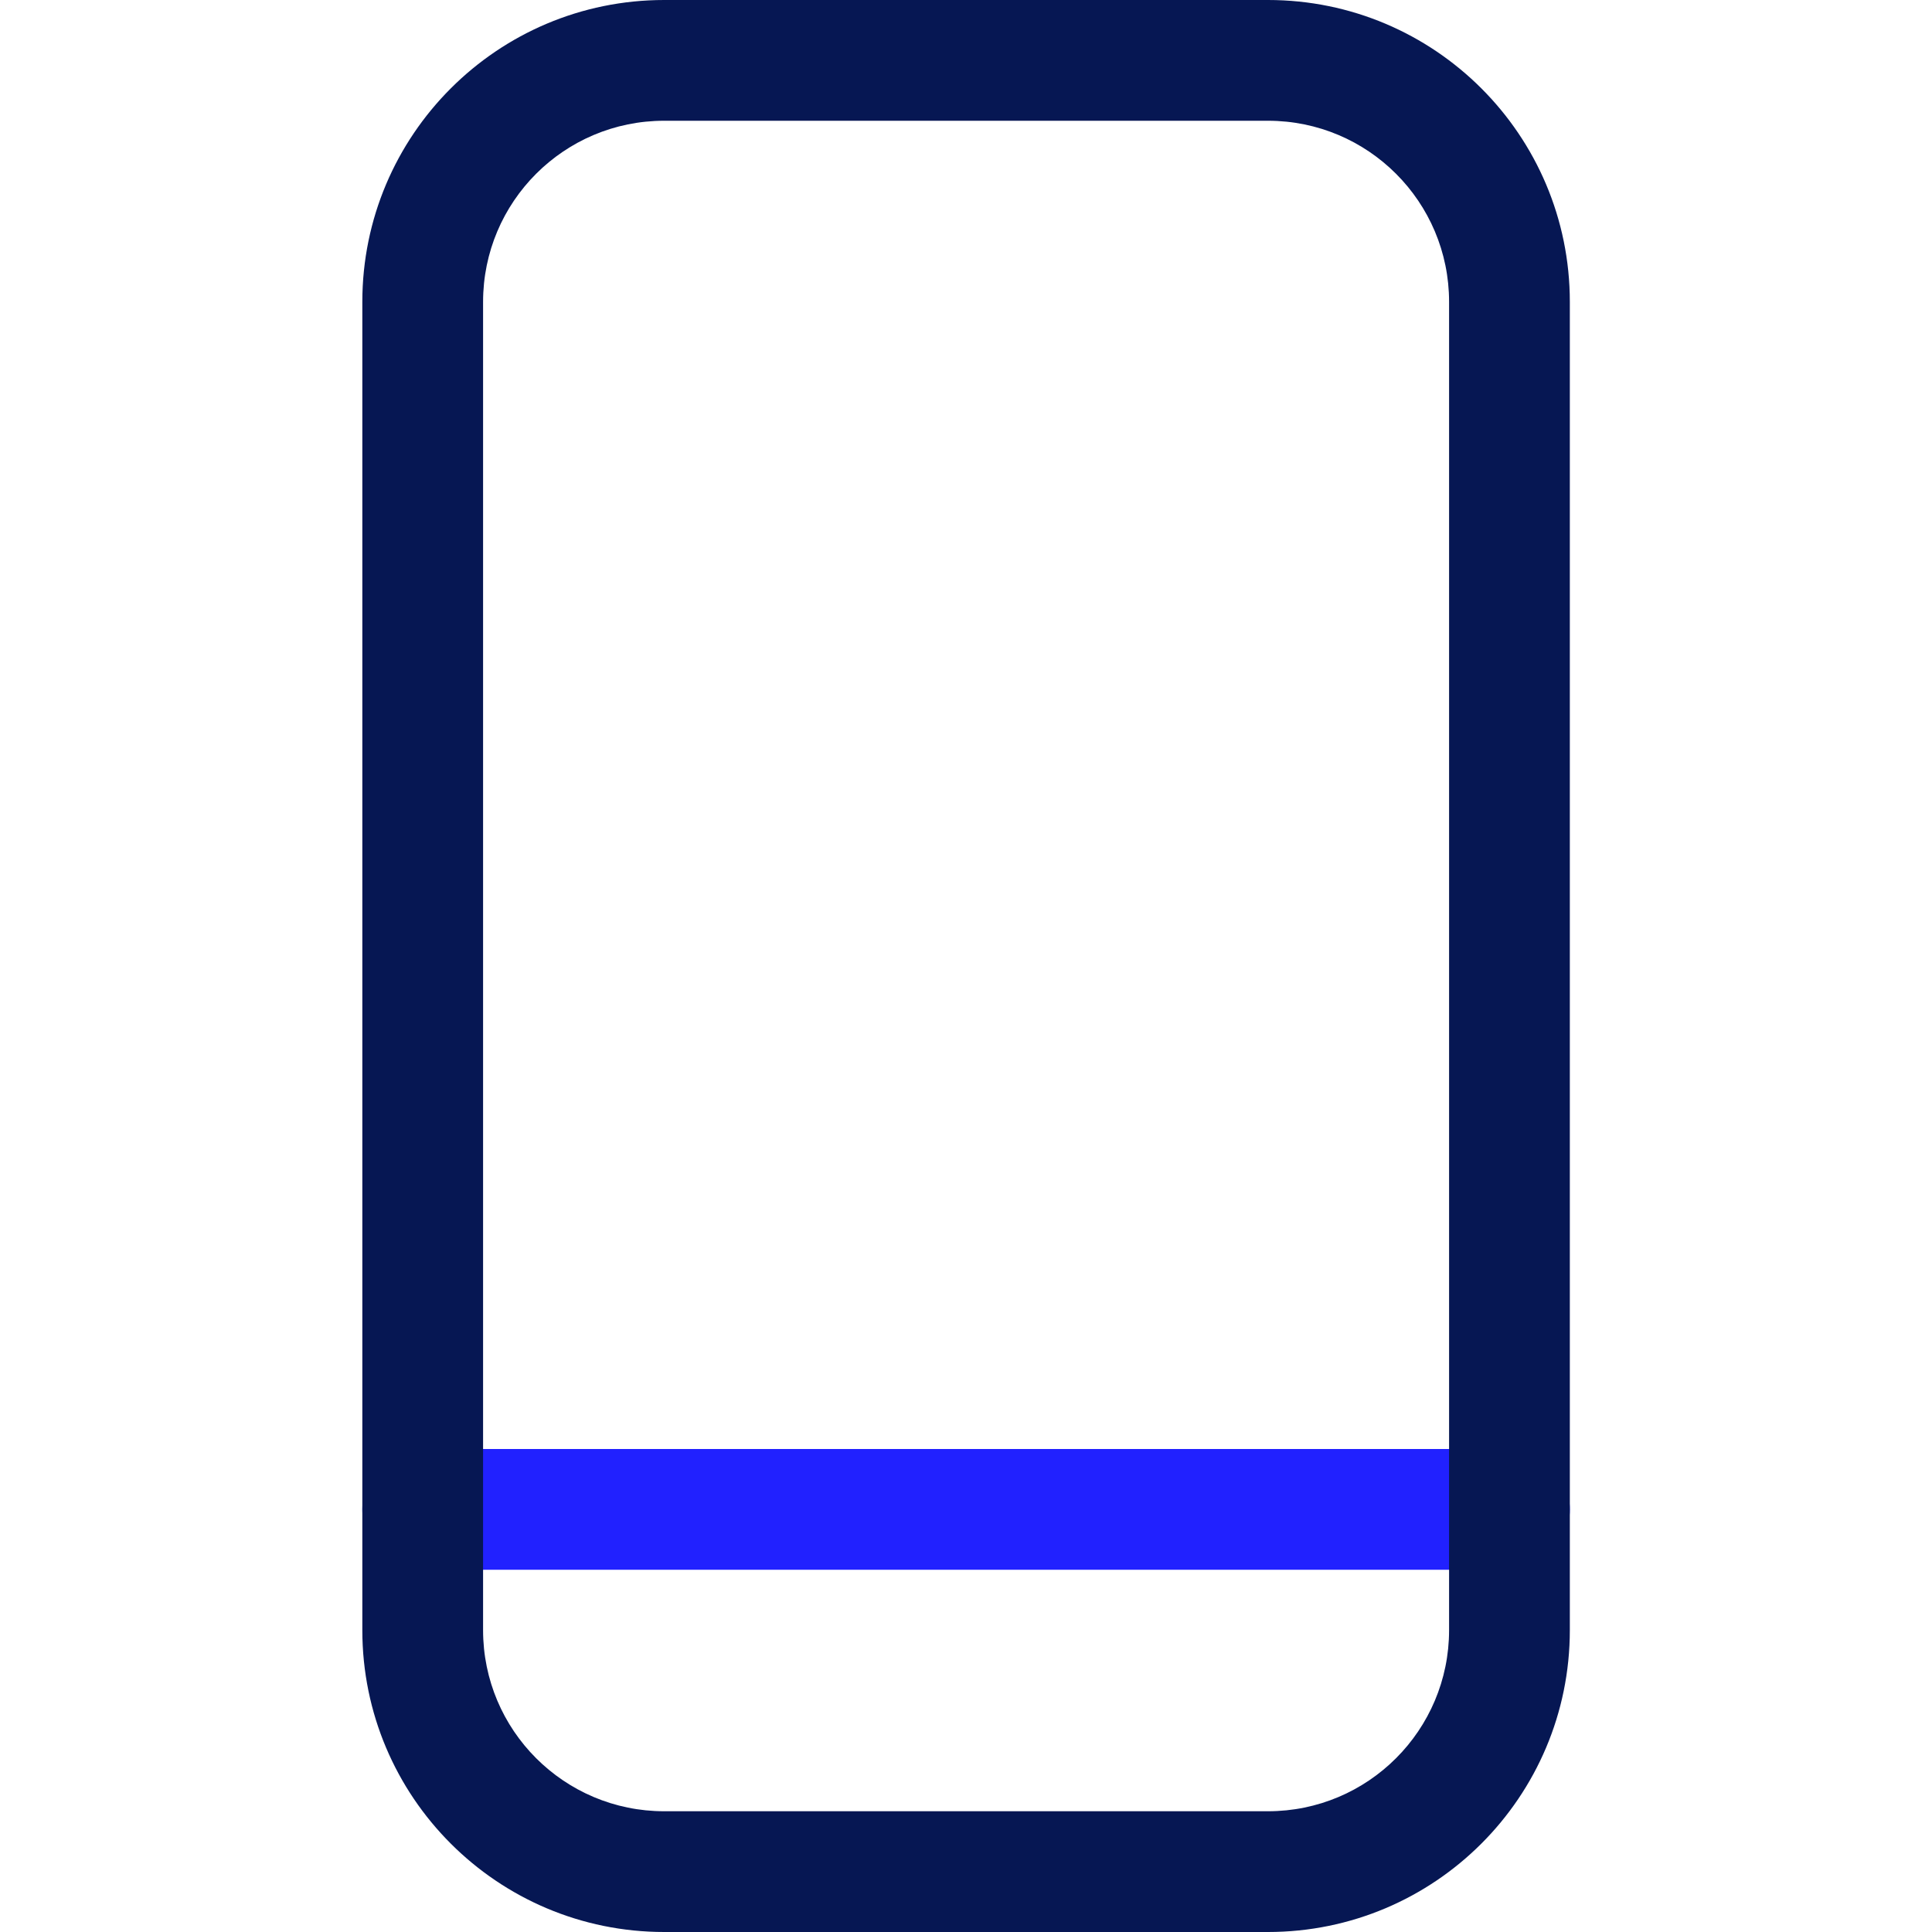
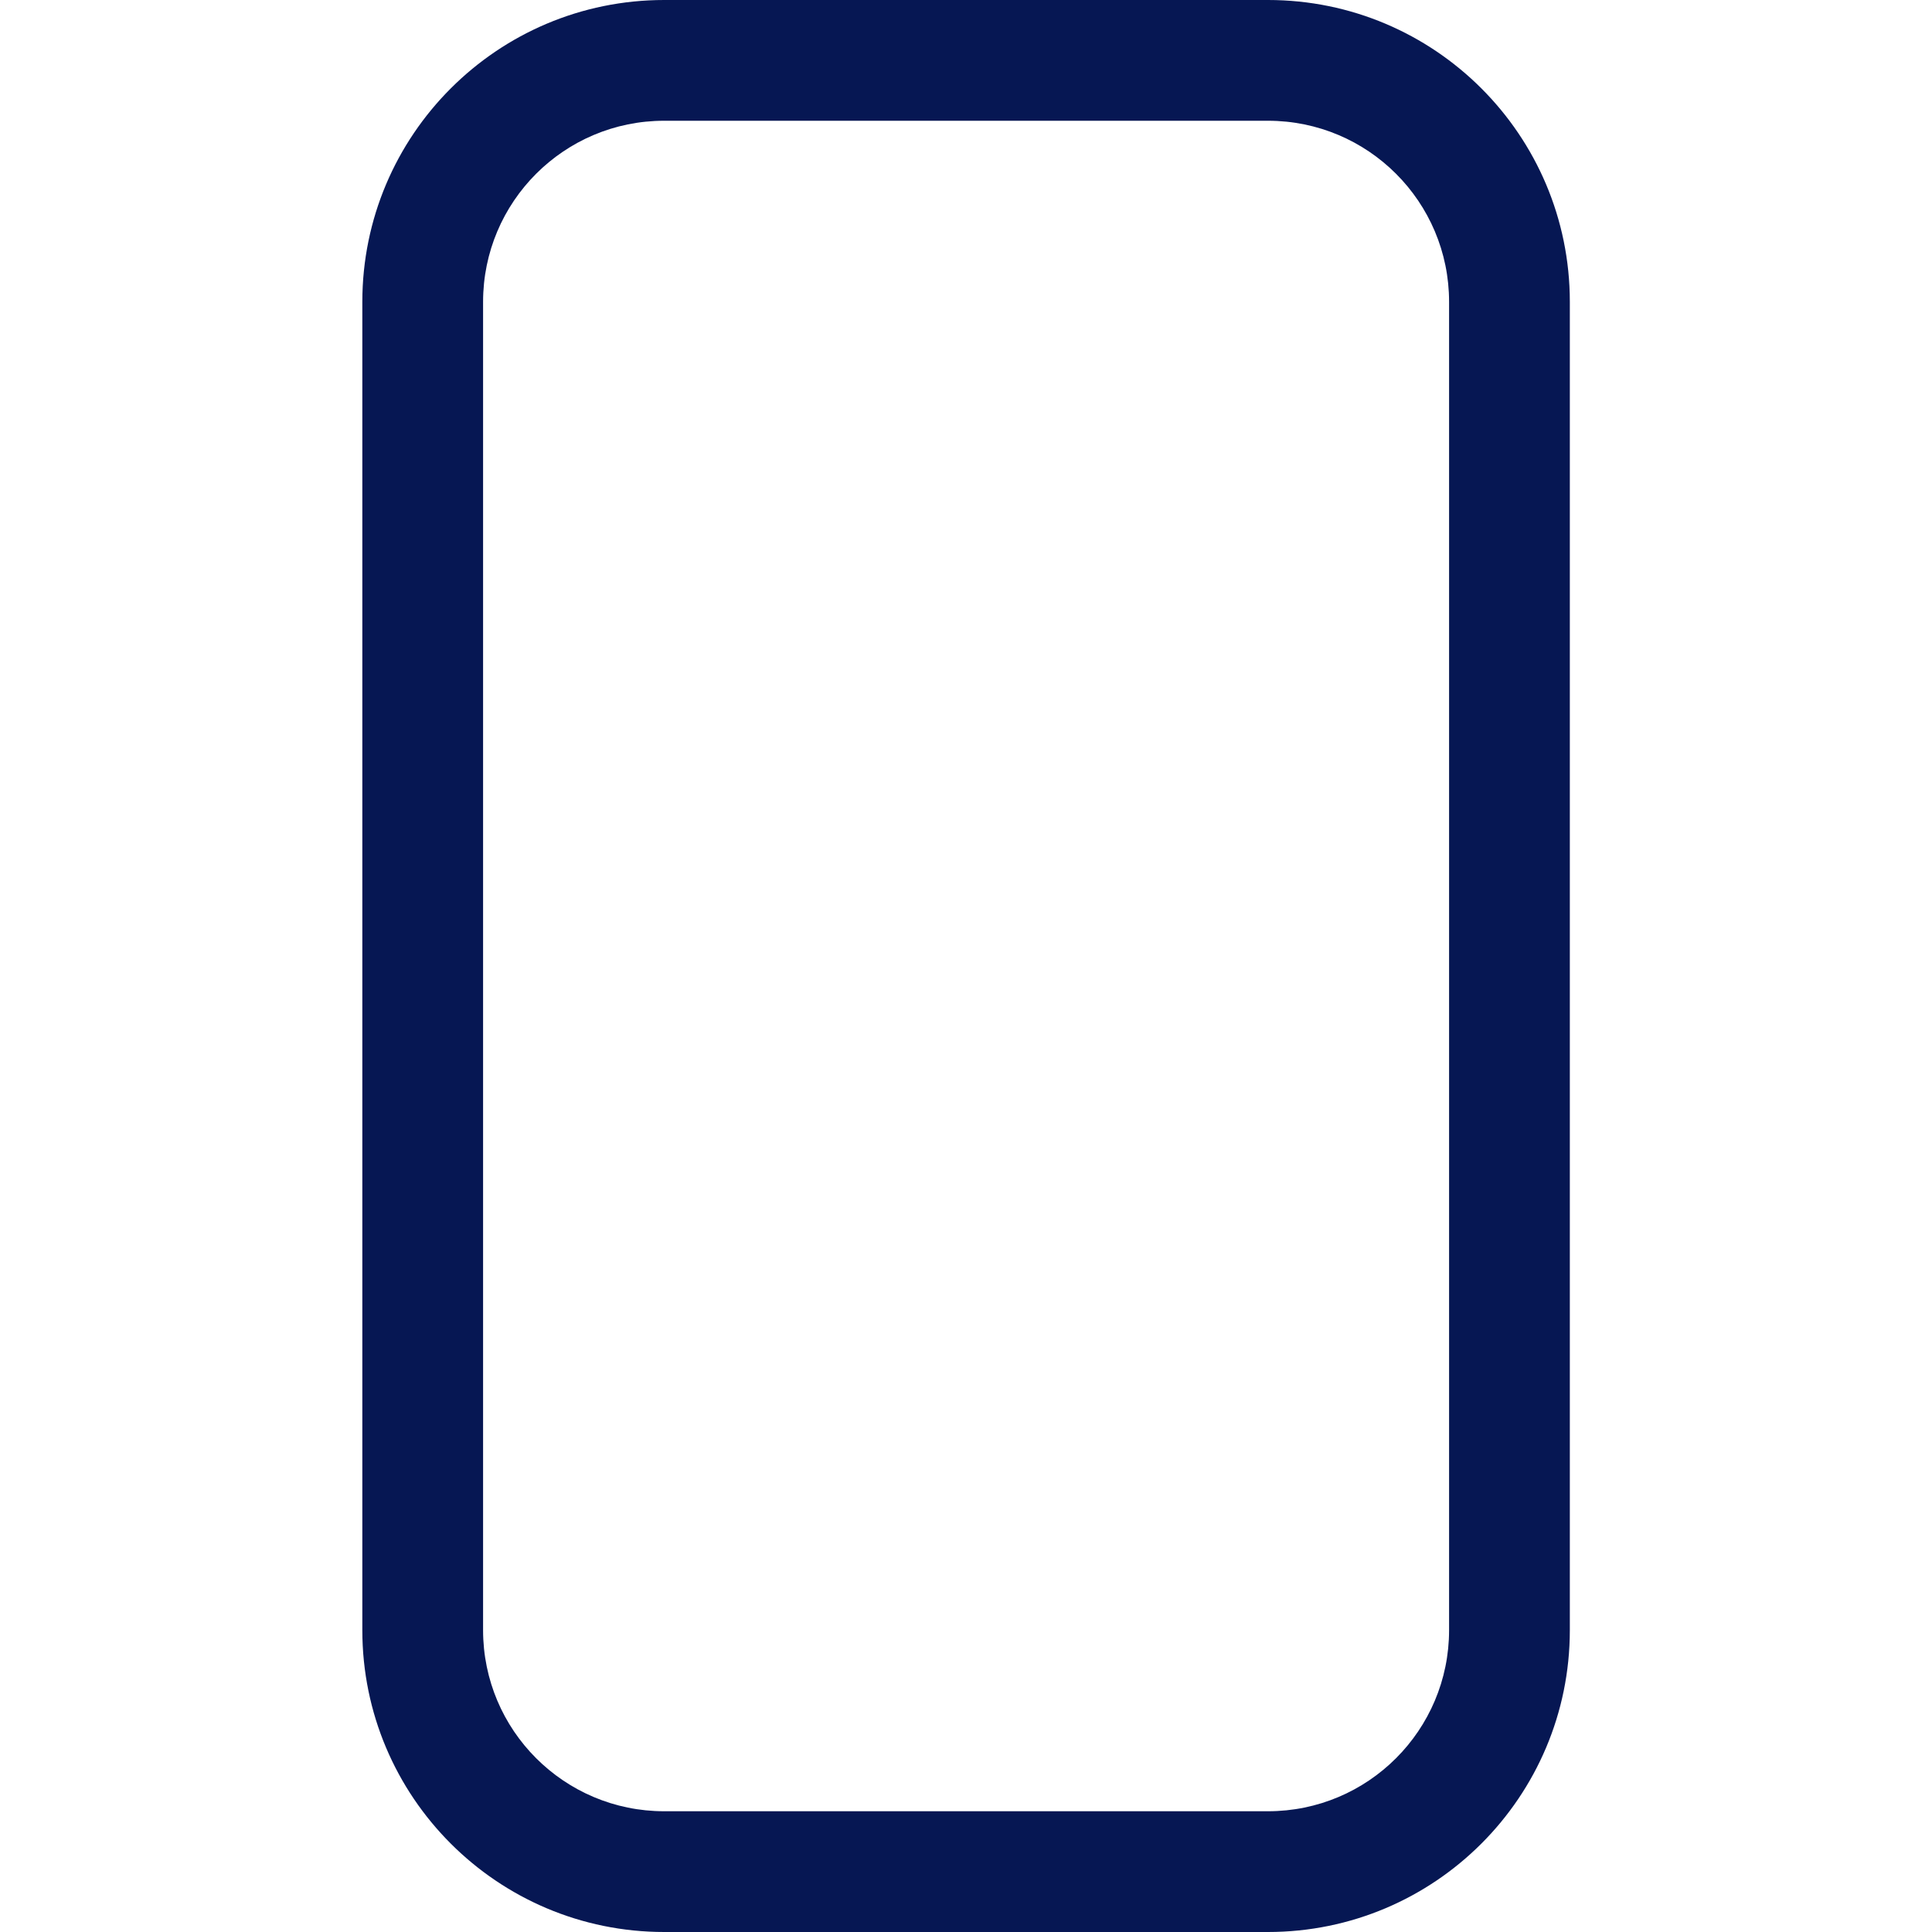
<svg xmlns="http://www.w3.org/2000/svg" width="24" height="24" viewBox="0 0 24 24" fill="none">
-   <path d="M5.251 19.5H18.751C19.165 19.5 19.501 19.164 19.501 18.75C19.501 18.336 19.165 18 18.751 18H5.251C4.837 18 4.501 18.336 4.501 18.75C4.501 19.164 4.837 19.5 5.251 19.5Z" fill="#2121FF" />
  <path fill-rule="evenodd" clip-rule="evenodd" d="M19.501 3.75C19.501 1.679 17.822 0 15.751 0H8.251C6.18 0 4.501 1.679 4.501 3.75V20.25C4.501 22.321 6.18 24 8.251 24H15.751C17.822 24 19.501 22.321 19.501 20.25V3.75ZM8.251 1.5H15.751C16.994 1.5 18.001 2.507 18.001 3.75V20.25C18.001 21.493 16.994 22.5 15.751 22.5H8.251C7.008 22.5 6.001 21.493 6.001 20.25V3.75C6.001 2.507 7.008 1.5 8.251 1.5Z" fill="#061753" />
</svg>